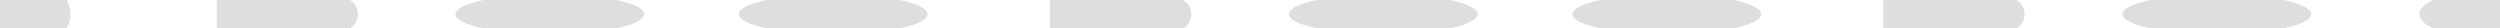
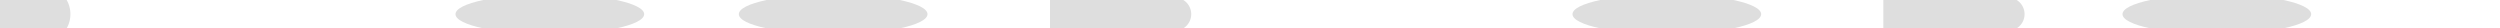
<svg xmlns="http://www.w3.org/2000/svg" viewBox="0 0 150 1.7">
  <defs>
    <style>.cls-1{fill:#dedede;}</style>
  </defs>
  <g id="Layer_2" data-name="Layer 2">
    <g id="Layer_1-2" data-name="Layer 1">
-       <path class="cls-1" d="M13,1.7V0h8a1,1,0,0,1,0,1.7Z" />
      <ellipse class="cls-1" cx="32.99" cy="0.85" rx="5.66" ry="1.2" />
      <ellipse class="cls-1" cx="49.99" cy="0.85" rx="5.66" ry="1.2" />
      <path class="cls-1" d="M63,1.7V0h8a1,1,0,0,1,0,1.7Z" />
-       <ellipse class="cls-1" cx="83" cy="0.85" rx="5.66" ry="1.2" />
      <ellipse class="cls-1" cx="100.01" cy="0.85" rx="5.66" ry="1.2" />
      <path class="cls-1" d="M113,1.7V0h8a1,1,0,0,1,0,1.7Z" />
      <ellipse class="cls-1" cx="133.01" cy="0.85" rx="5.66" ry="1.2" />
-       <ellipse class="cls-1" cx="148" cy="0.85" rx="2.83" ry="1.2" />
-       <path class="cls-1" d="M0,1.7V0H4A1.72,1.72,0,0,1,4,1.7Z" />
+       <path class="cls-1" d="M0,1.7V0H4A1.72,1.72,0,0,1,4,1.7" />
    </g>
  </g>
</svg>